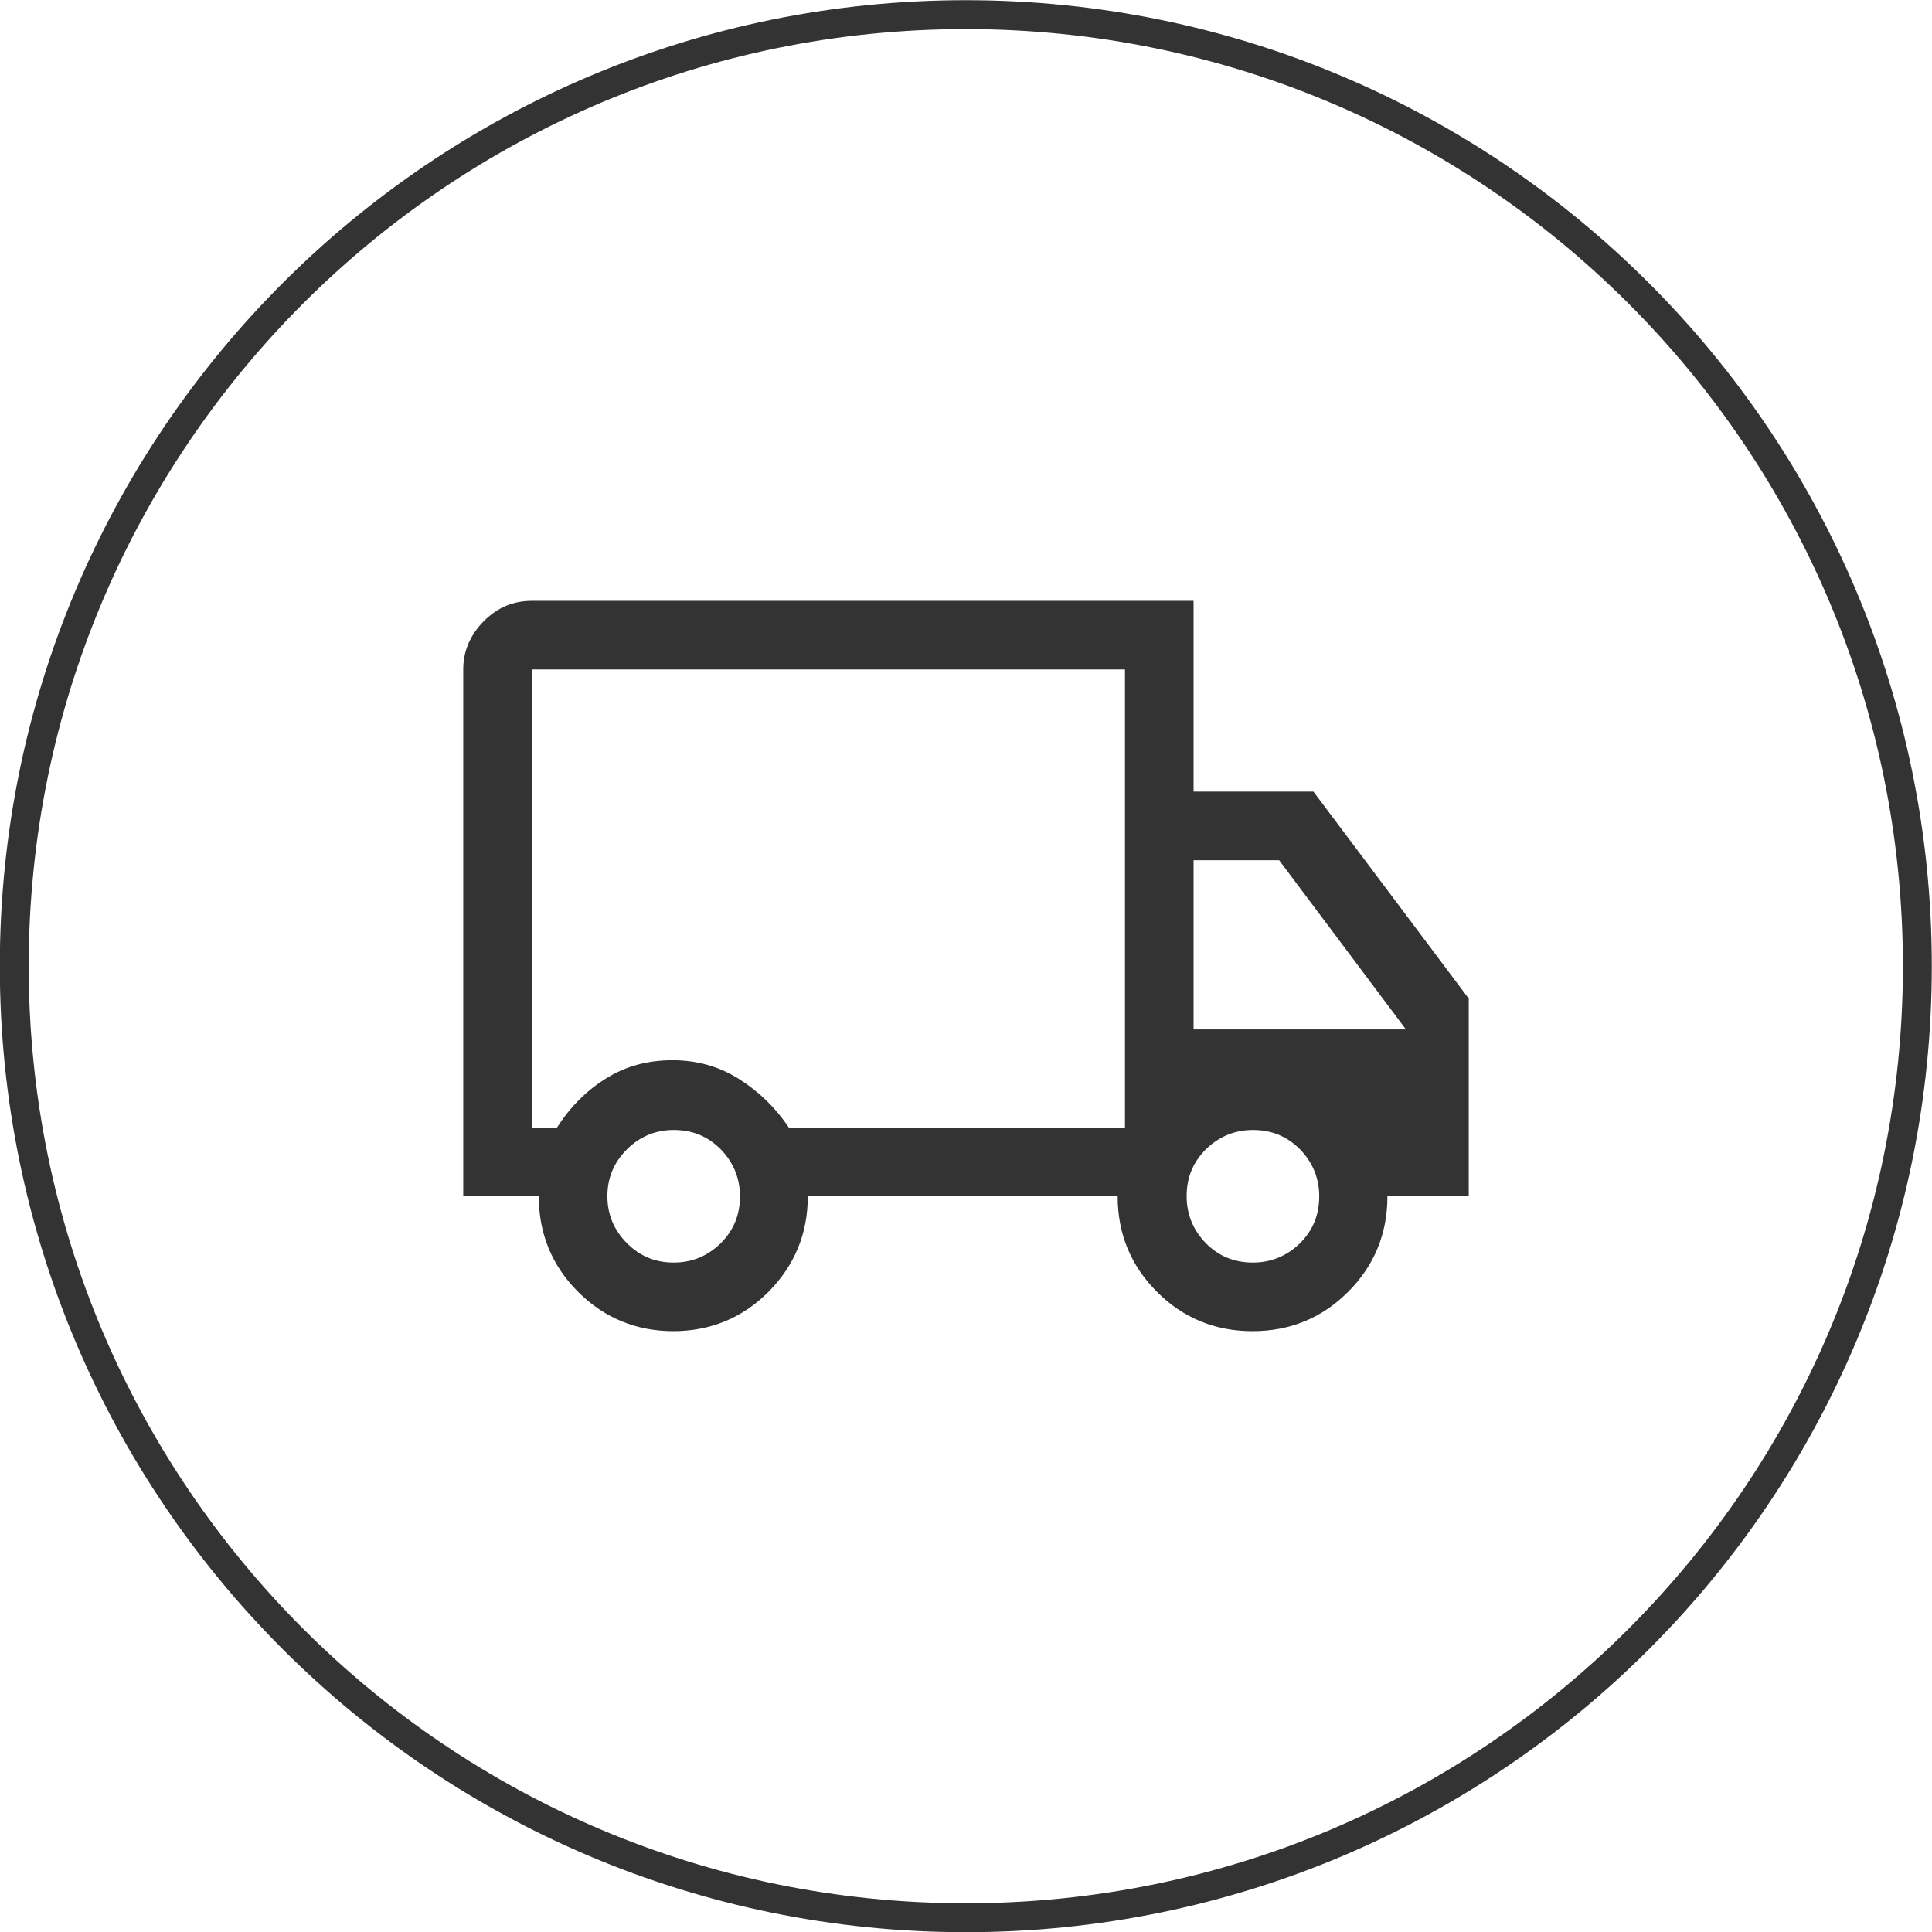
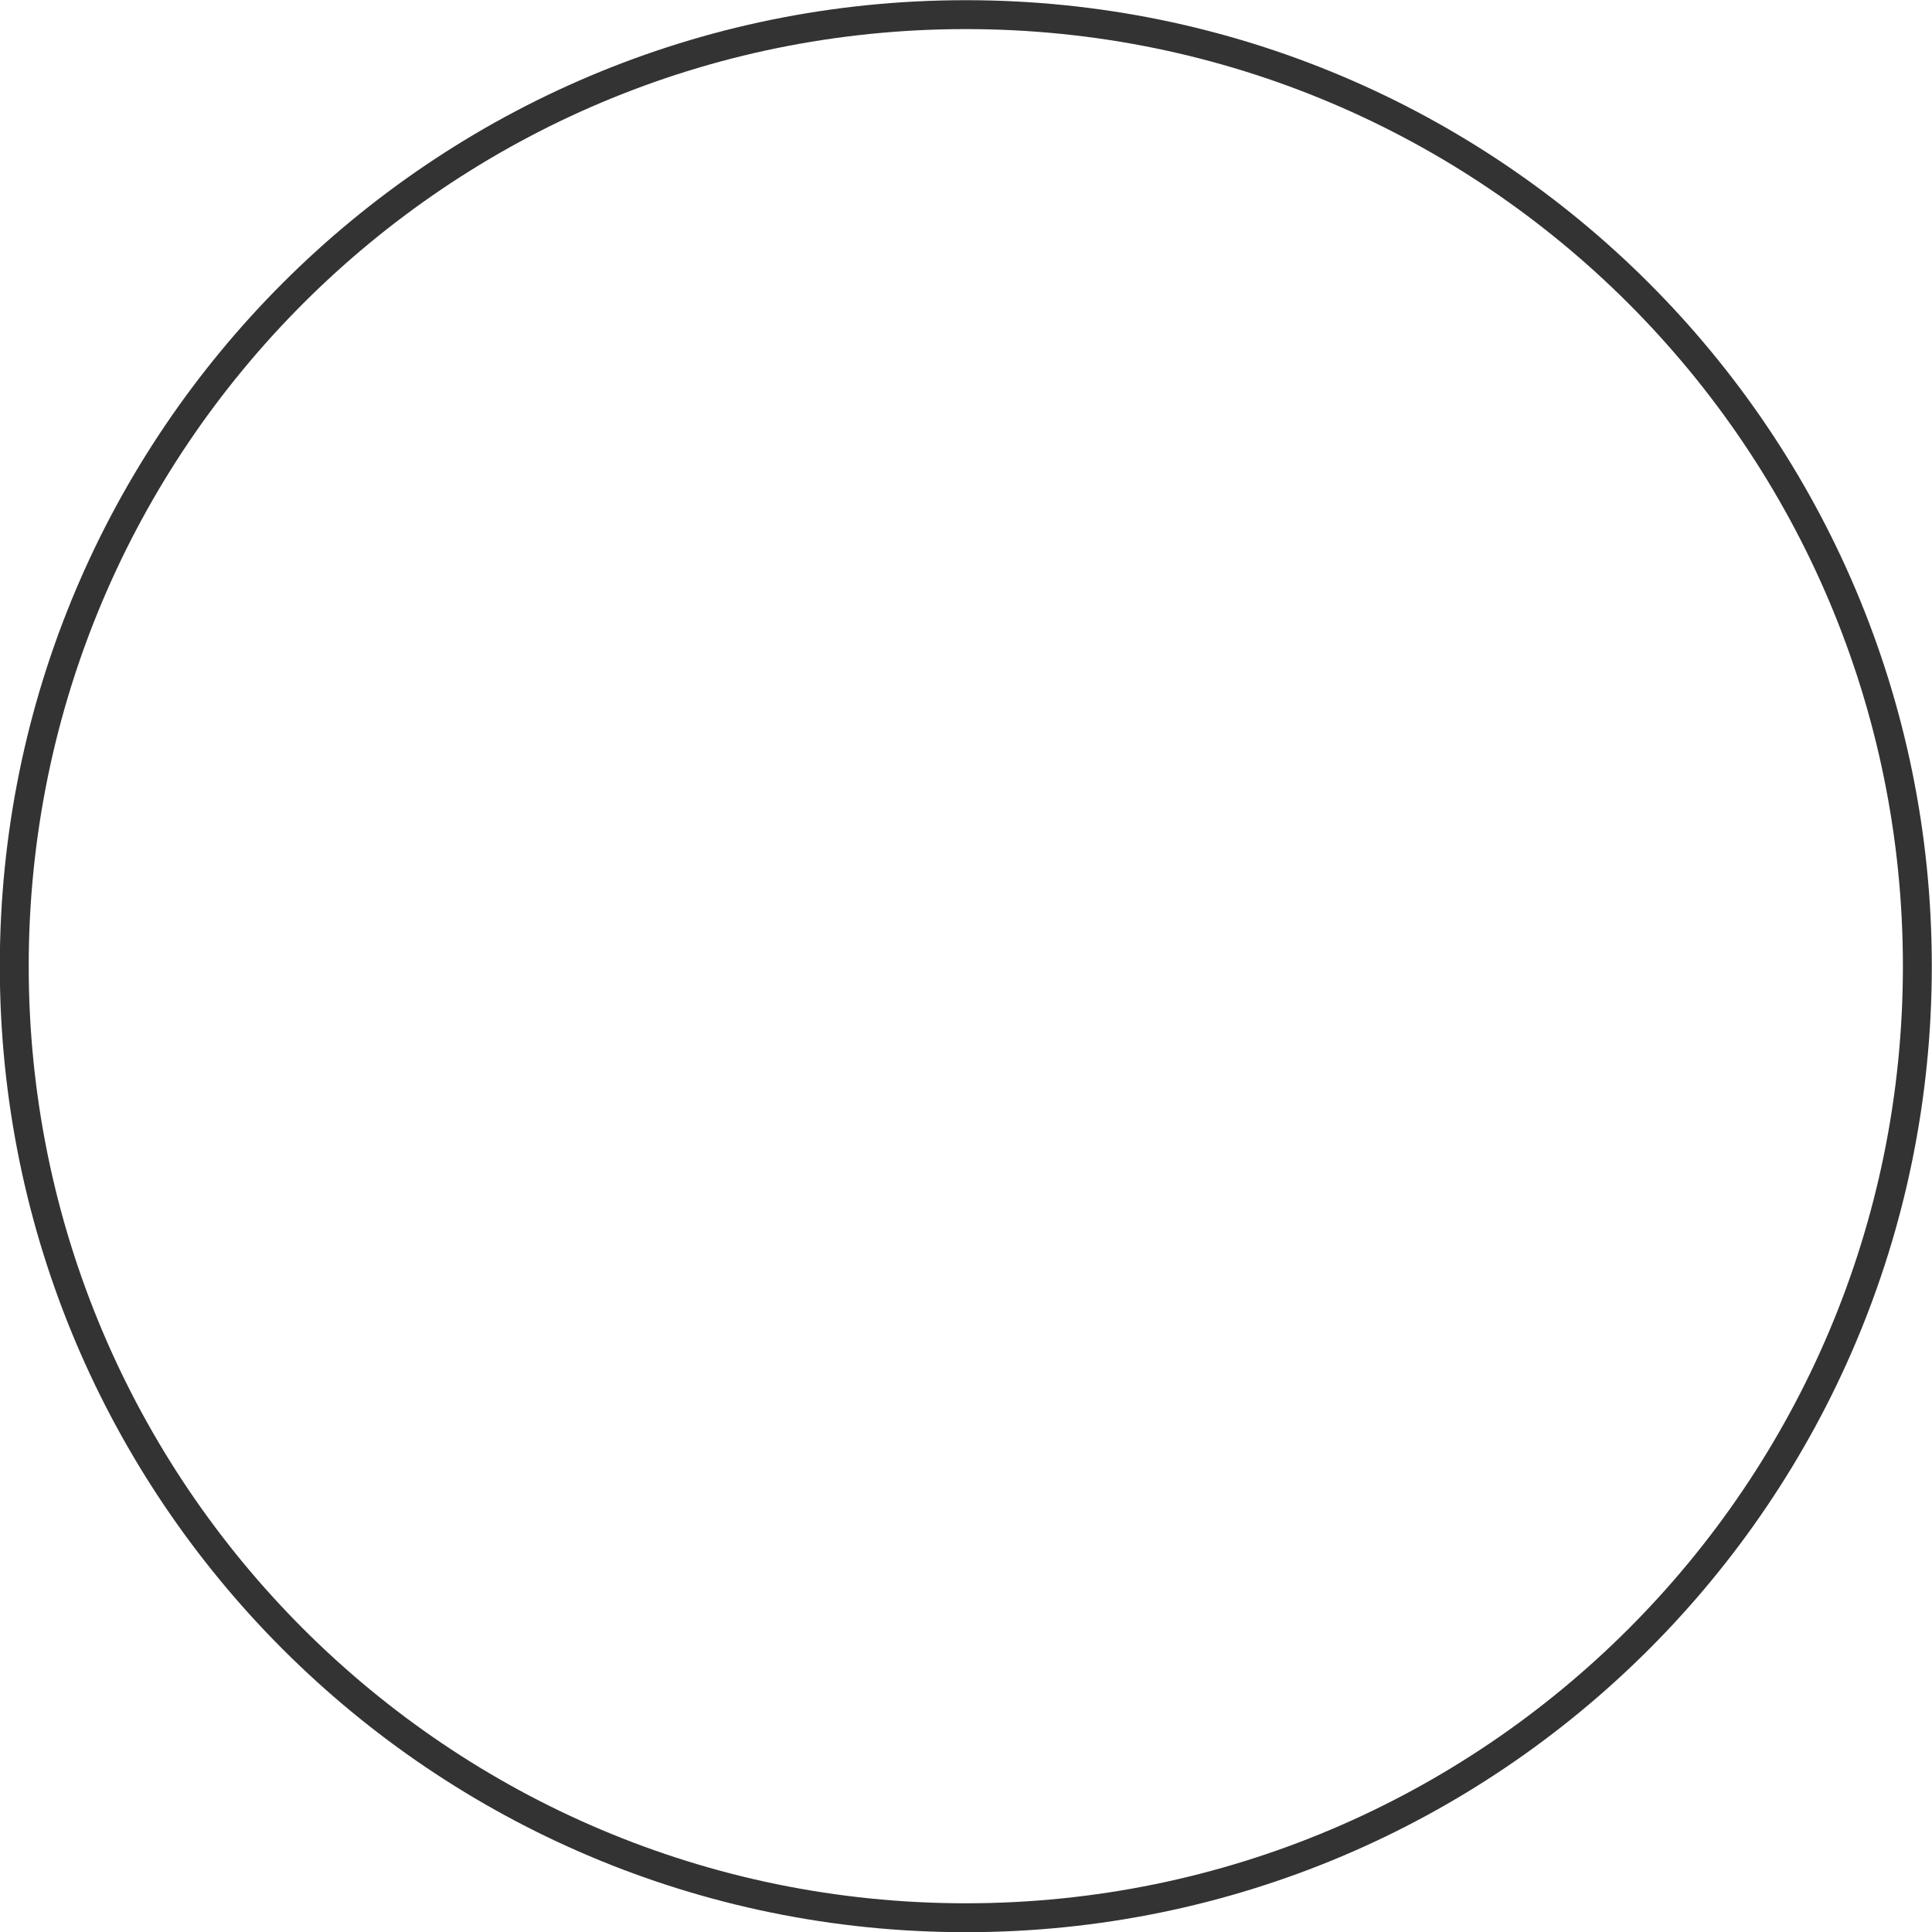
<svg xmlns="http://www.w3.org/2000/svg" xml:space="preserve" width="11.775mm" height="11.775mm" version="1.1" style="shape-rendering:geometricPrecision; text-rendering:geometricPrecision; image-rendering:optimizeQuality; fill-rule:evenodd; clip-rule:evenodd" viewBox="0 0 50.13 50.13">
  <defs>
    <style type="text/css">
   
    .str0 {stroke:#333333;stroke-width:0.75;stroke-miterlimit:22.926}
    .fil0 {fill:none;fill-rule:nonzero}
    .fil1 {fill:#333333;fill-rule:nonzero}
   
  </style>
  </defs>
  <g id="Layer_x0020_1">
    <path class="fil0 str0" d="M25.06 0.38c13.64,0 24.69,11.05 24.69,24.69 0,13.64 -11.05,24.69 -24.69,24.69 -13.63,0 -24.69,-11.05 -24.69,-24.69 0,-13.64 11.05,-24.69 24.69,-24.69z" />
-     <path class="fil1" d="M30.97 26.71l5.51 0 -3.29 -4.39 -2.22 0 0 4.39zm1.54 6.05c0.47,0 0.88,-0.17 1.22,-0.5 0.34,-0.34 0.5,-0.74 0.5,-1.22 0,-0.47 -0.17,-0.88 -0.5,-1.22 -0.34,-0.34 -0.74,-0.5 -1.22,-0.5 -0.47,0 -0.88,0.17 -1.22,0.5 -0.34,0.34 -0.5,0.74 -0.5,1.22 0,0.47 0.17,0.88 0.5,1.22 0.34,0.34 0.74,0.5 1.22,0.5zm-18.71 -3.5l0.65 0c0.34,-0.53 0.76,-0.96 1.28,-1.28 0.51,-0.32 1.09,-0.47 1.72,-0.47 0.63,0 1.21,0.16 1.73,0.49 0.52,0.33 0.95,0.75 1.29,1.26l8.72 0 0 -11.89 -15.39 0 0 11.89zm3.68 3.5c0.48,0 0.88,-0.17 1.22,-0.5 0.34,-0.34 0.5,-0.74 0.5,-1.22 0,-0.47 -0.17,-0.88 -0.5,-1.22 -0.34,-0.34 -0.74,-0.5 -1.22,-0.5 -0.47,0 -0.88,0.17 -1.21,0.5 -0.34,0.34 -0.51,0.74 -0.51,1.22 0,0.47 0.17,0.88 0.51,1.22 0.34,0.34 0.74,0.5 1.21,0.5zm0 1.78c-0.97,0 -1.8,-0.34 -2.48,-1.02 -0.68,-0.68 -1.02,-1.51 -1.02,-2.48l-1.96 0 0 -13.67c0,-0.48 0.18,-0.89 0.53,-1.25 0.36,-0.36 0.77,-0.53 1.25,-0.53l17.17 0 0 4.95 3.11 0 4.03 5.37 0 5.13 -2.11 0c0,0.97 -0.34,1.8 -1.02,2.48 -0.68,0.68 -1.51,1.02 -2.48,1.02 -0.97,0 -1.8,-0.34 -2.48,-1.02 -0.68,-0.68 -1.02,-1.51 -1.02,-2.48l-8.04 0c0,0.97 -0.34,1.79 -1.02,2.48 -0.68,0.68 -1.51,1.02 -2.48,1.02z" />
  </g>
</svg>